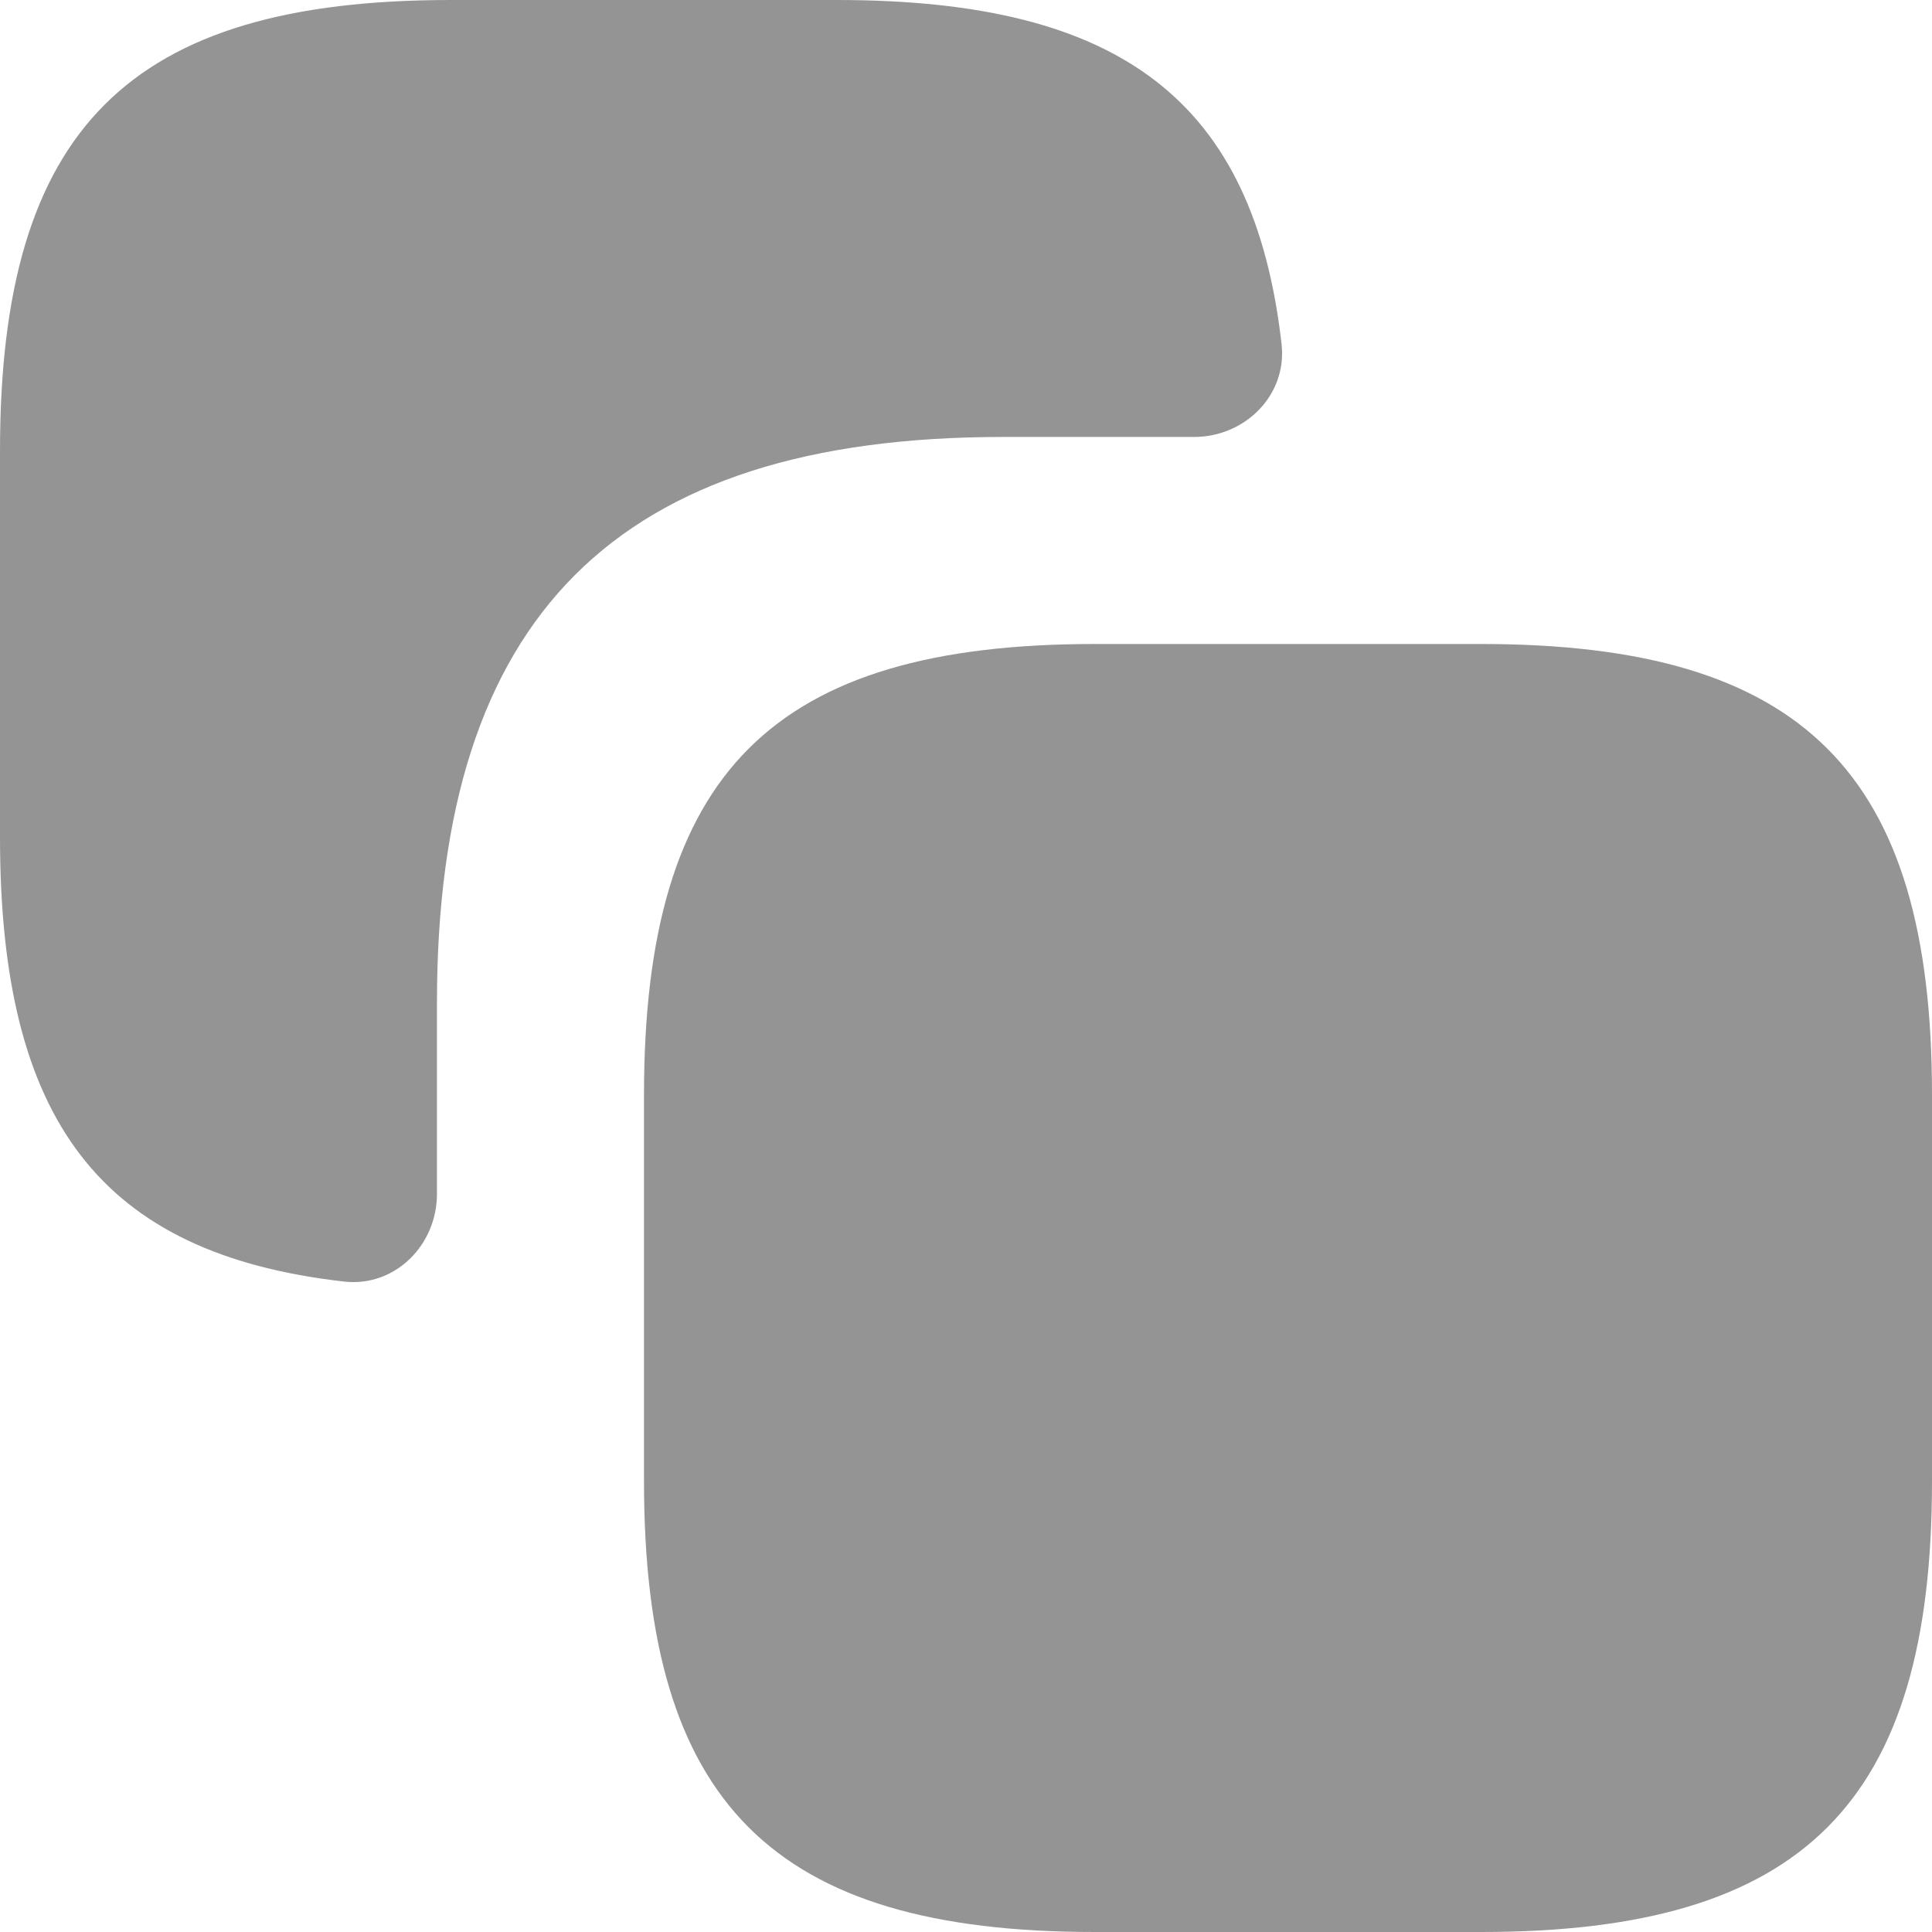
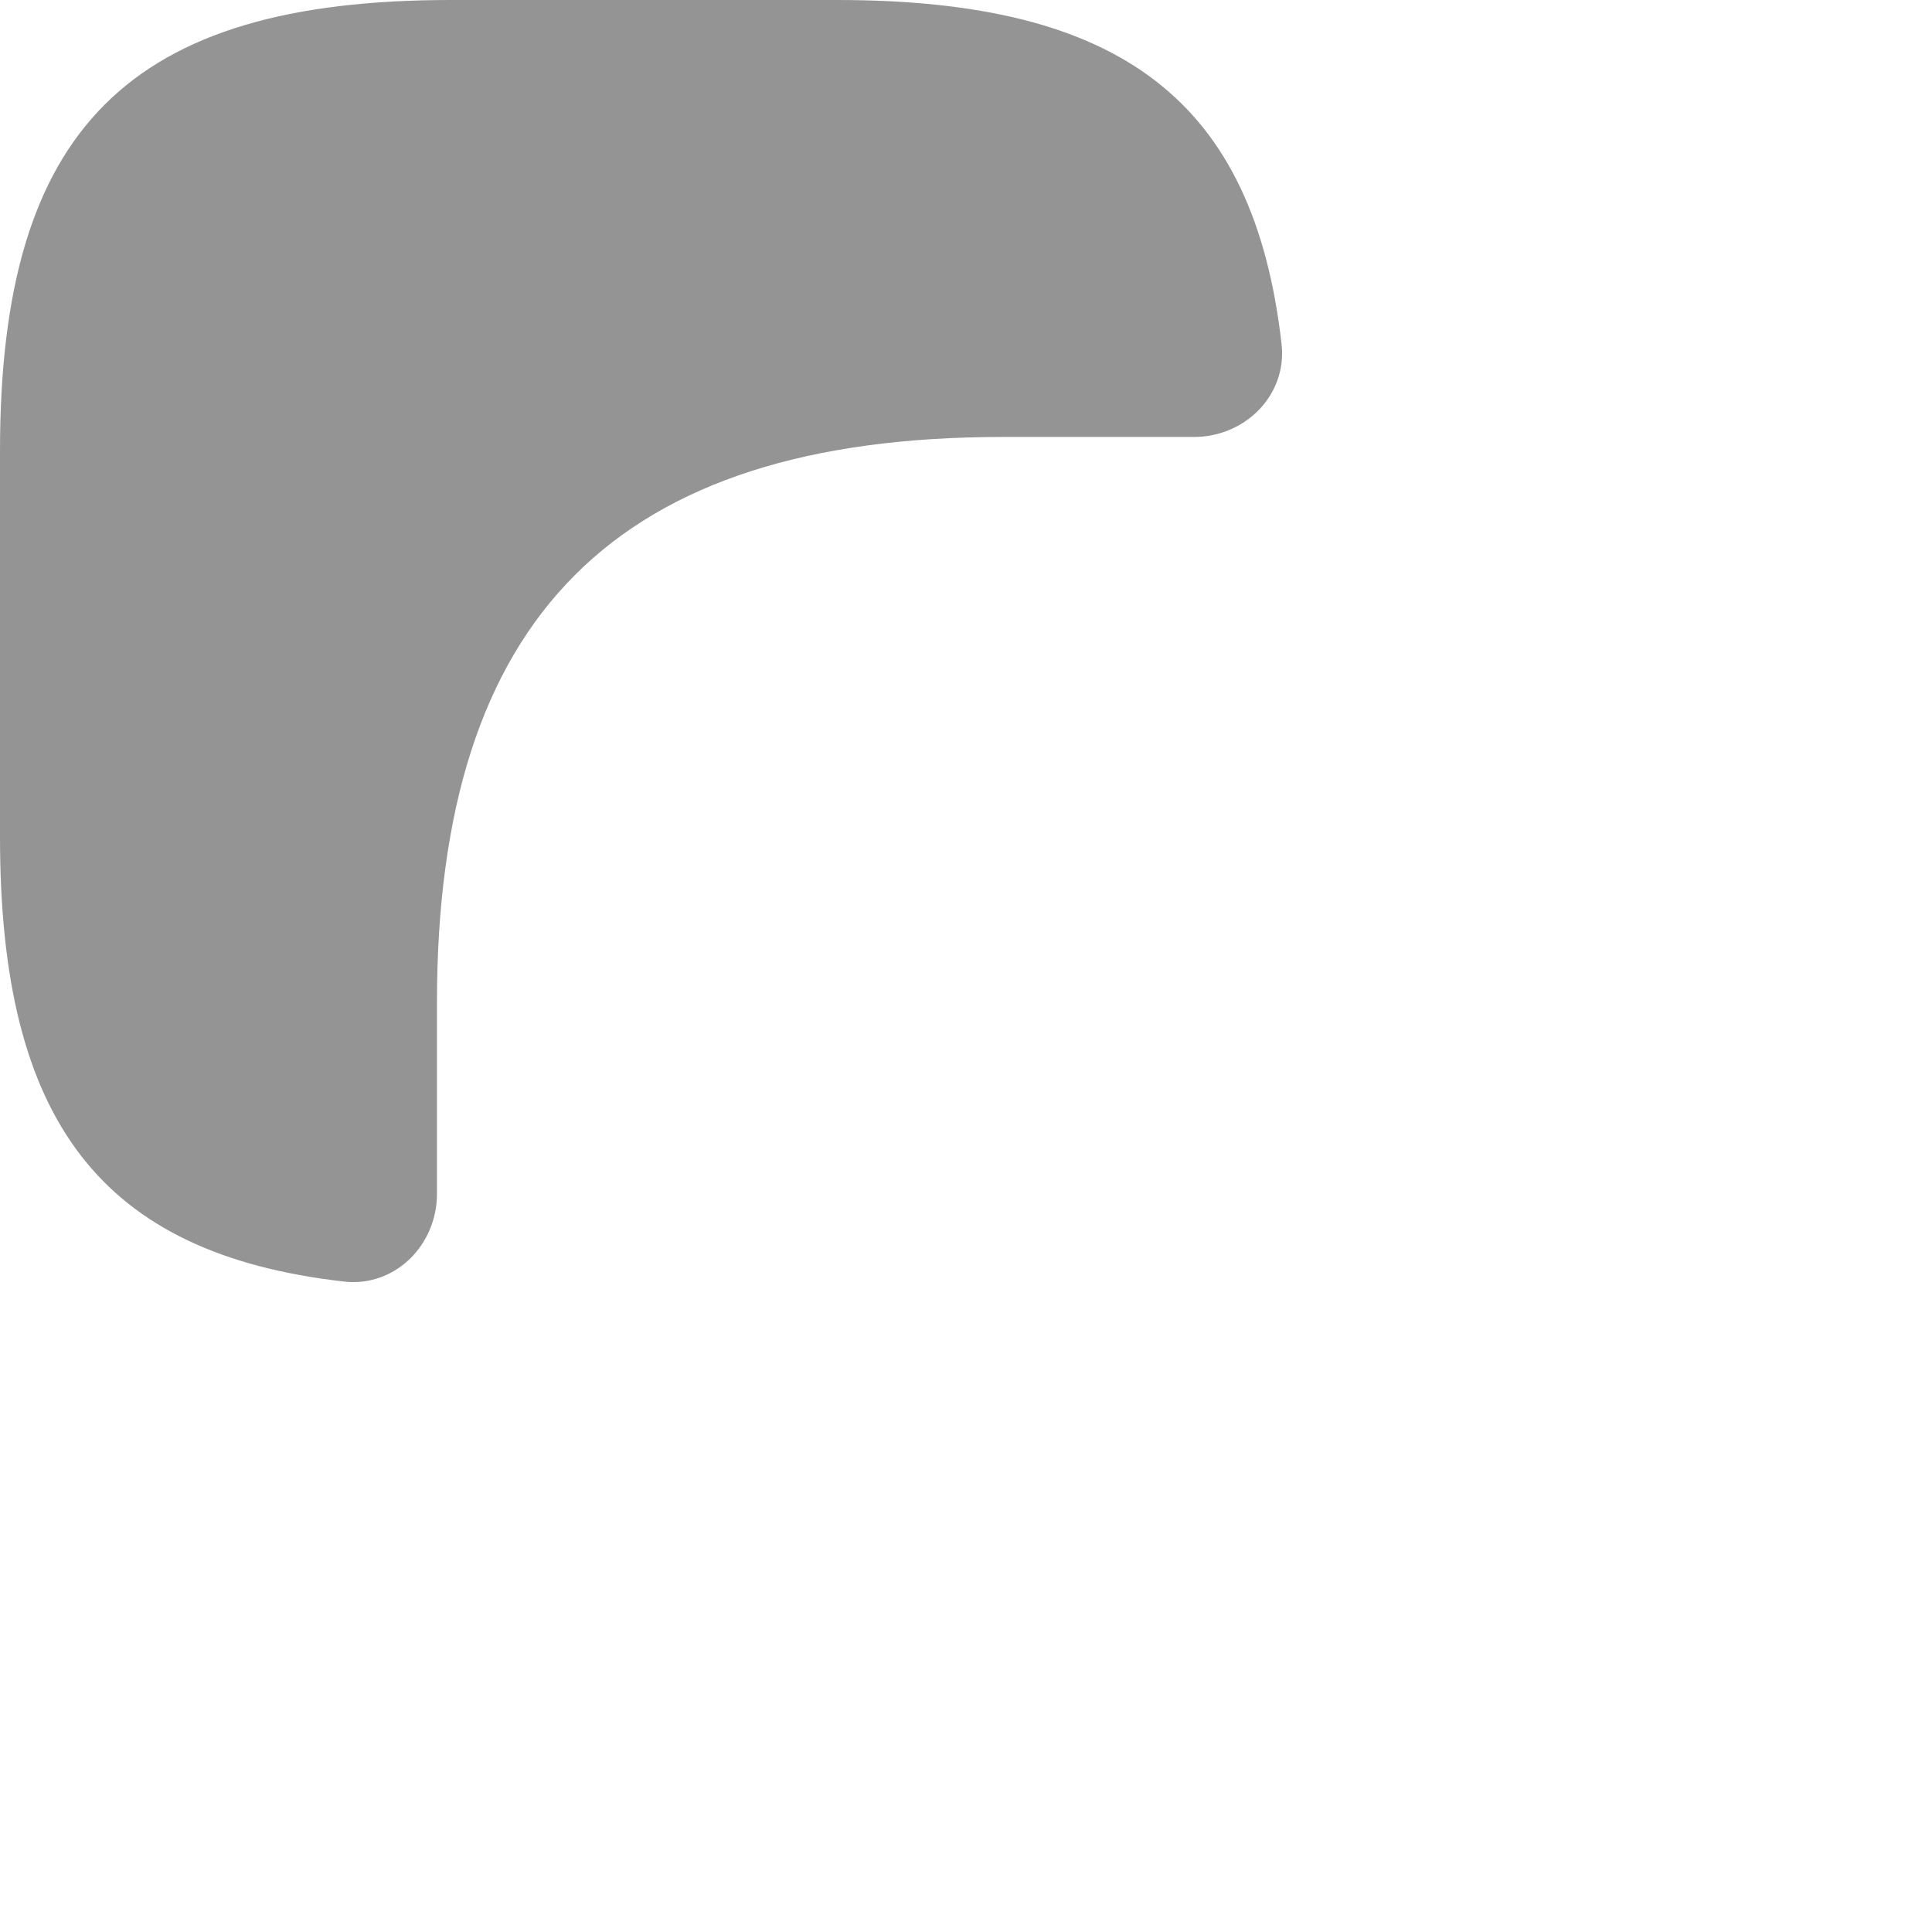
<svg xmlns="http://www.w3.org/2000/svg" width="18" height="18" viewBox="0 0 18 18" fill="none">
-   <path d="M6 10.2V13.8C6 16.8 7.2 18 10.2 18H13.8C16.8 18 18 16.8 18 13.8V10.2C18 7.2 16.8 6 13.8 6H10.2C7.2 6 6 7.2 6 10.2Z" fill="#2B2B2A" fill-opacity="0.5" />
  <path d="M4.2 0H7.8C10.443 0 11.682 0.938 11.94 3.205C11.994 3.679 11.602 4.071 11.124 4.071H9.343C5.743 4.071 4.071 5.743 4.071 9.343V11.124C4.071 11.601 3.679 11.994 3.205 11.94C0.938 11.682 0 10.443 0 7.8V4.2C0 1.2 1.2 0 4.2 0Z" fill="#2B2B2A" fill-opacity="0.5" />
</svg>